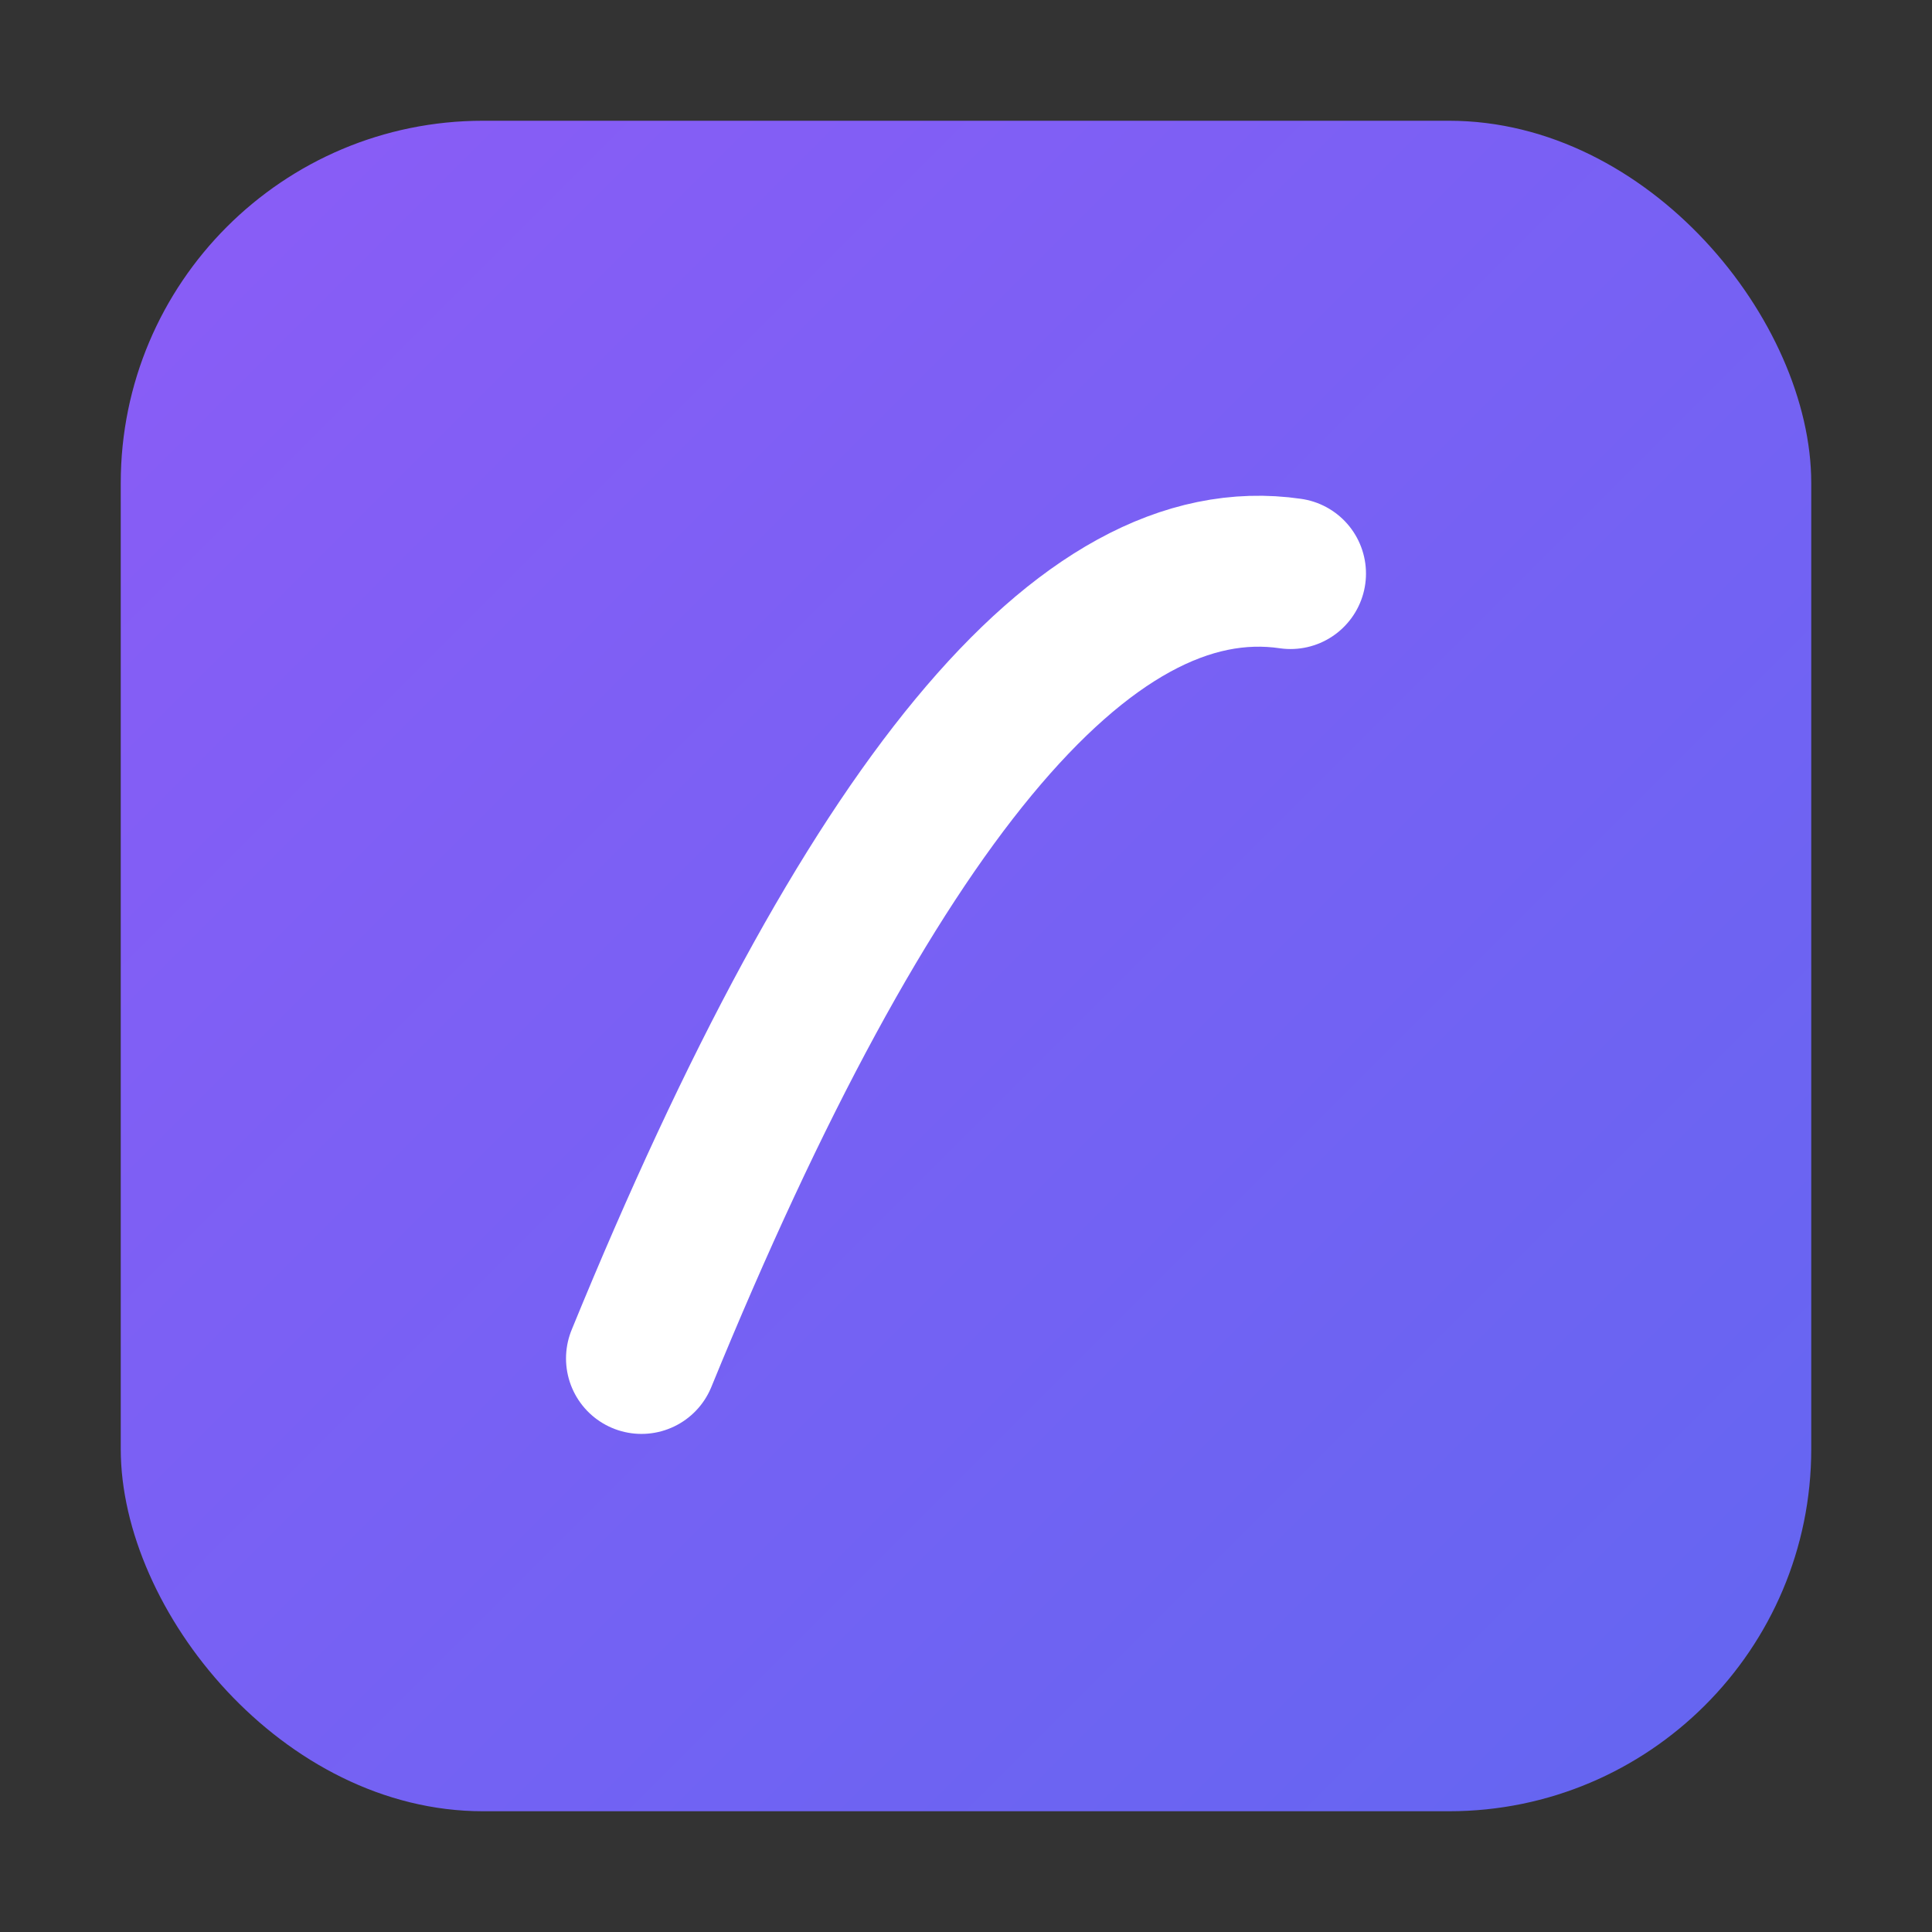
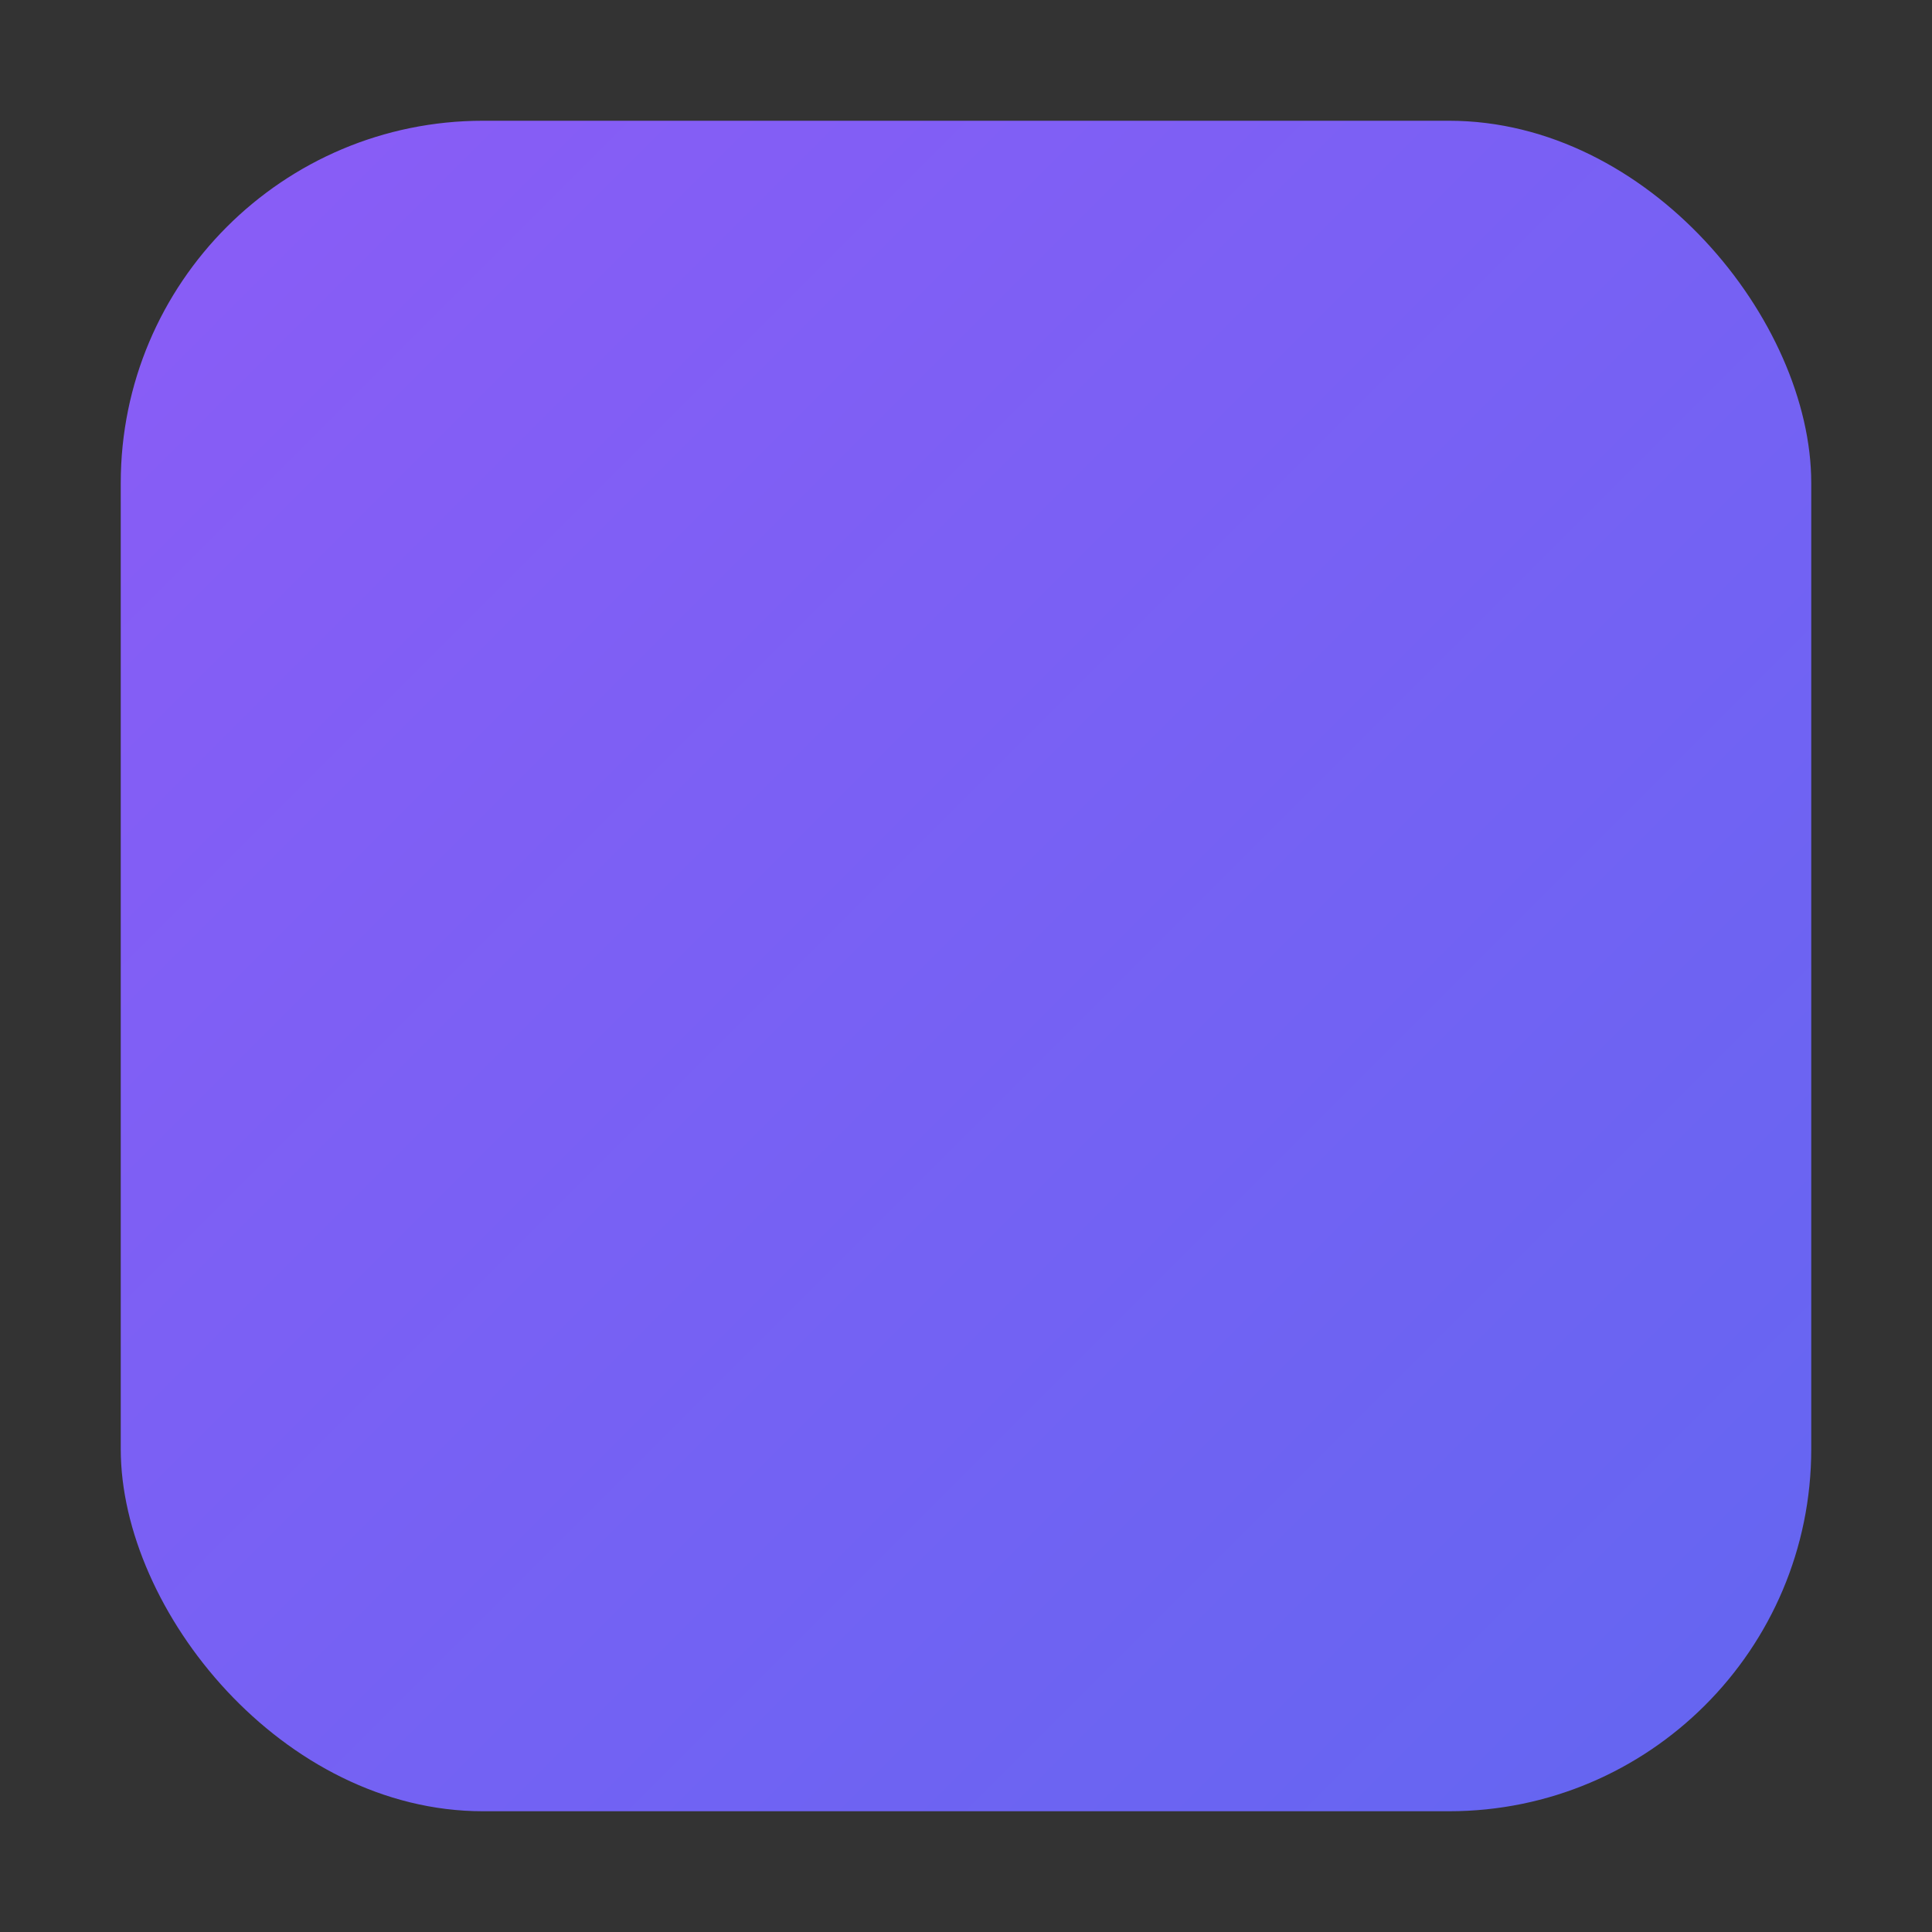
<svg xmlns="http://www.w3.org/2000/svg" width="512" height="512" viewBox="0 0 512 512">
  <rect x="0" y="0" width="512" height="512" fill="#333333" stroke="none" />
  <defs>
    <linearGradient id="bg-gradient" x1="0%" y1="0%" x2="100%" y2="100%">
      <stop offset="0%" stop-color="#8B5CF6" />
      <stop offset="100%" stop-color="#6366F1" />
    </linearGradient>
  </defs>
  <rect x="32" y="32" width="448" height="448" rx="96" ry="96" fill="url(#bg-gradient)" />
-   <path d="M170 360 Q 260 140 342 152" fill="none" stroke="#FFFFFF" stroke-width="40" stroke-linecap="round" stroke-linejoin="round" />
</svg>